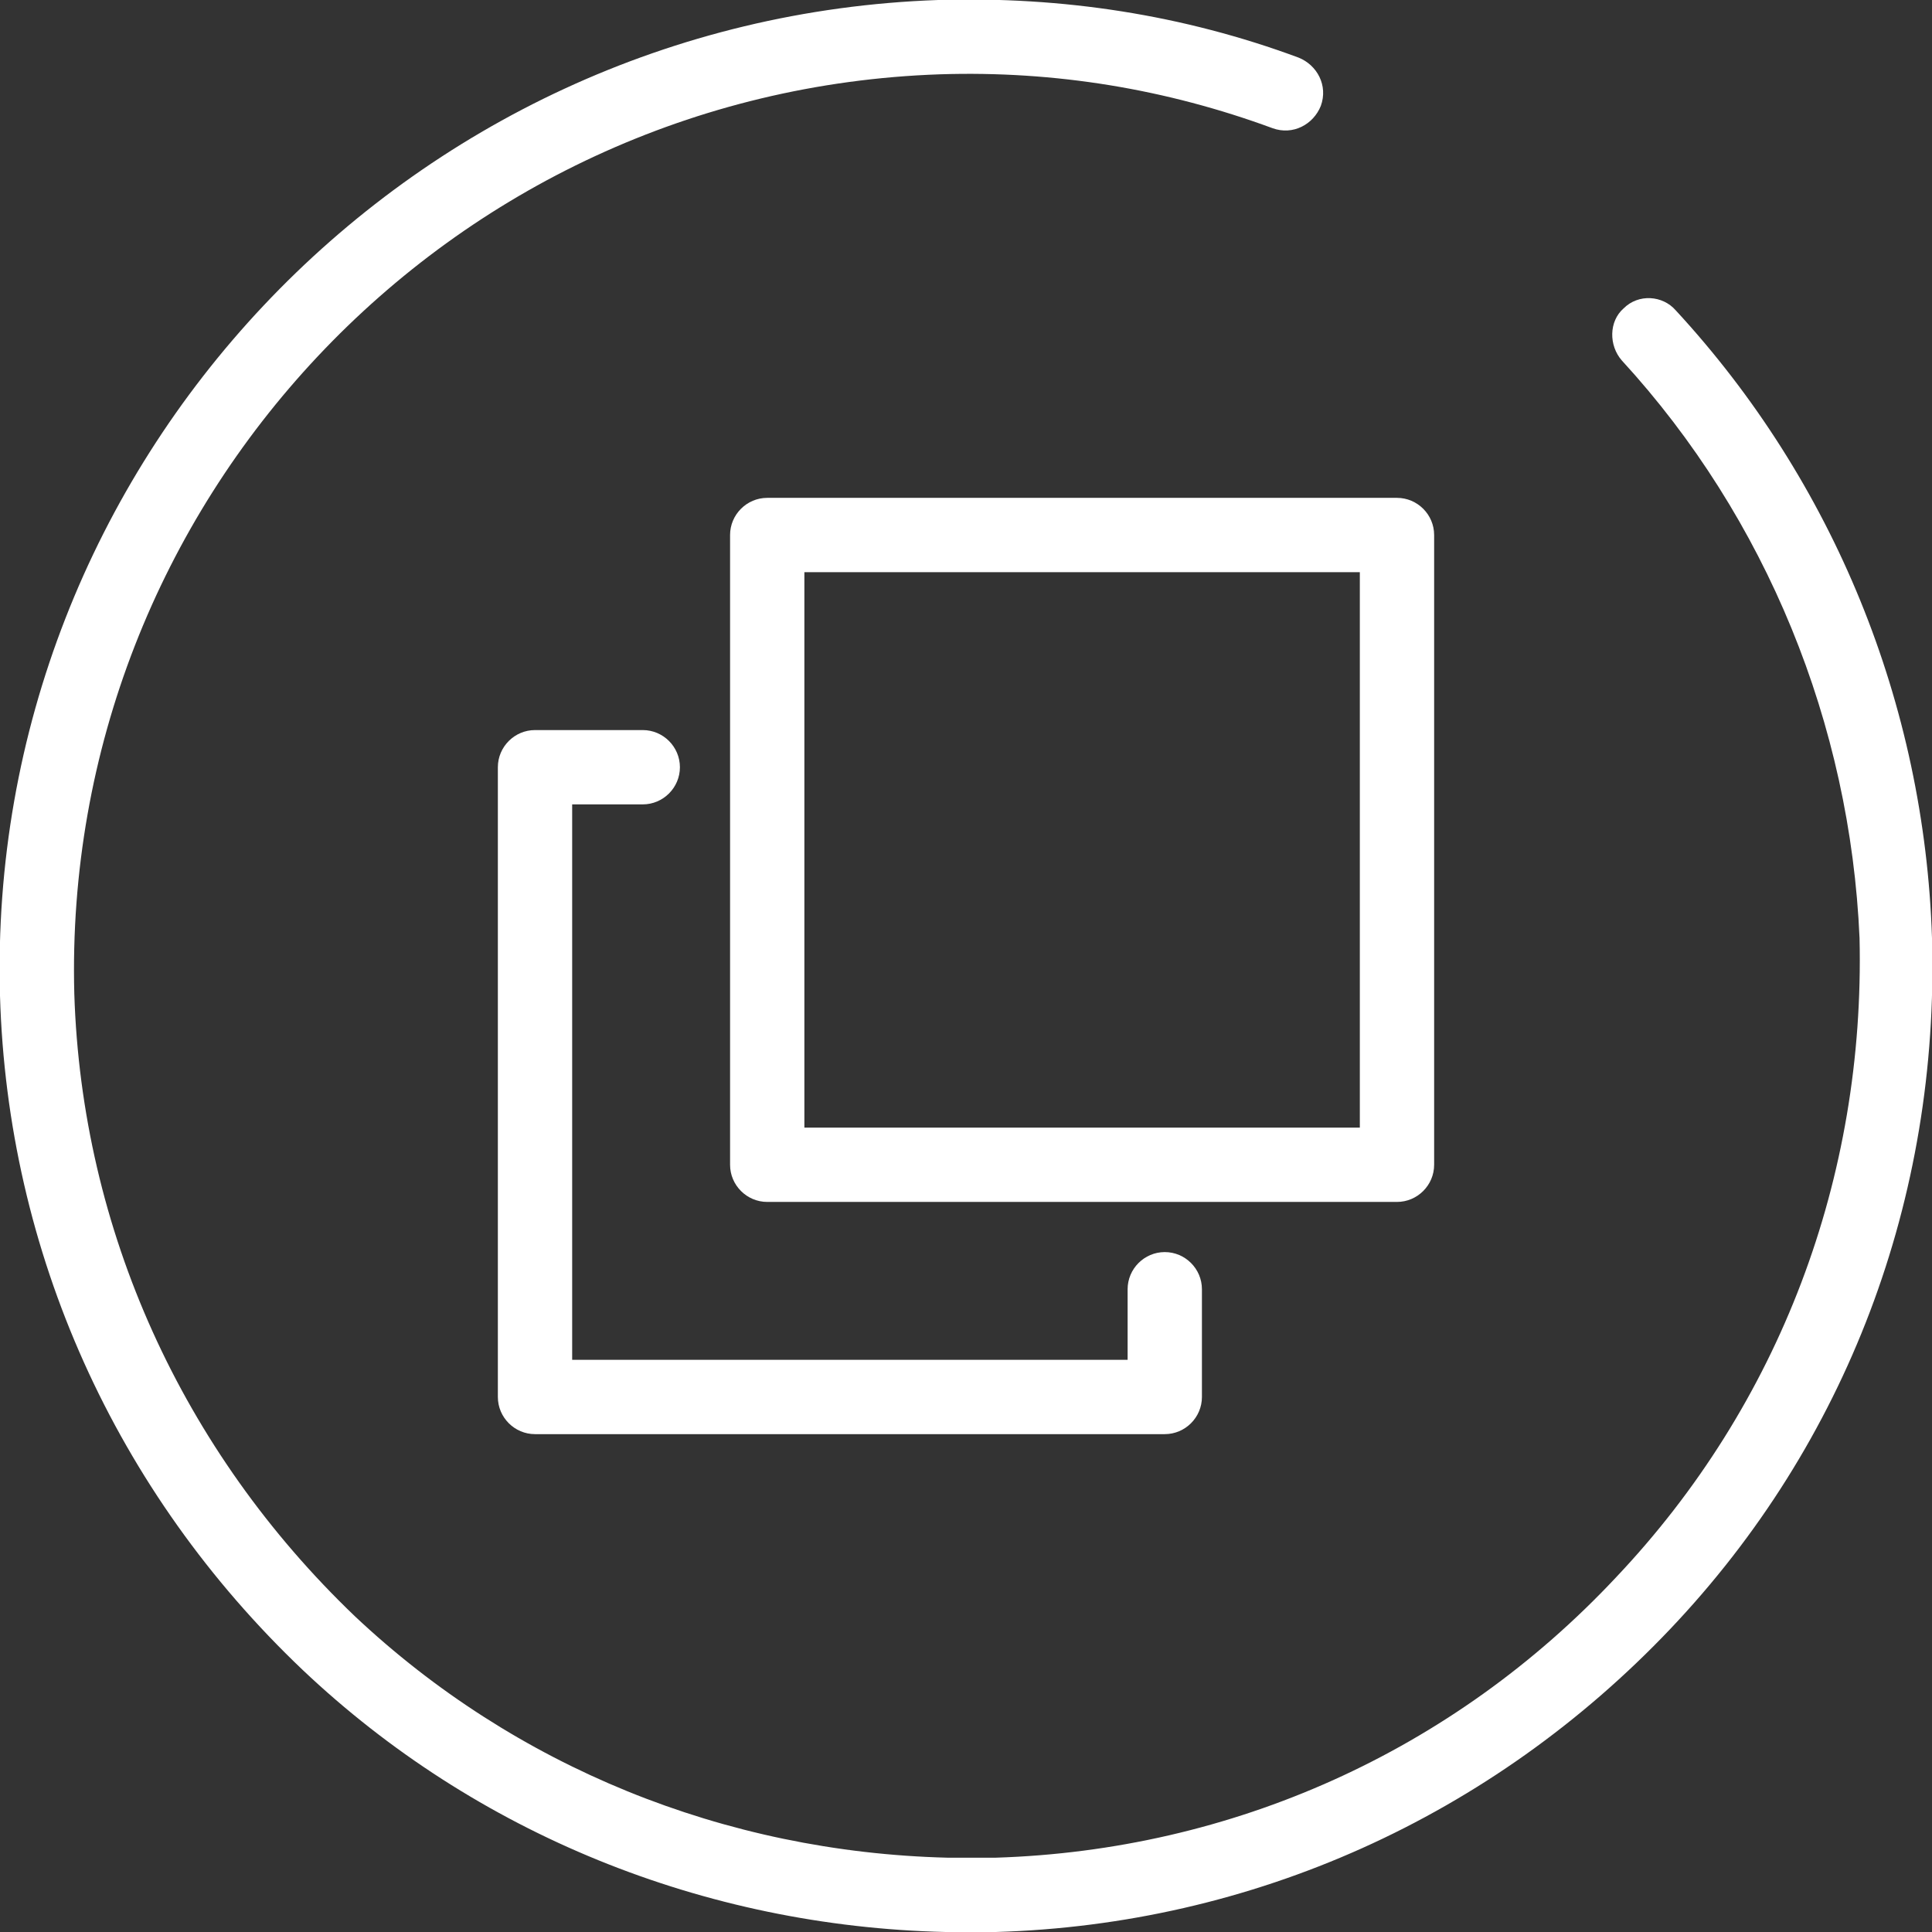
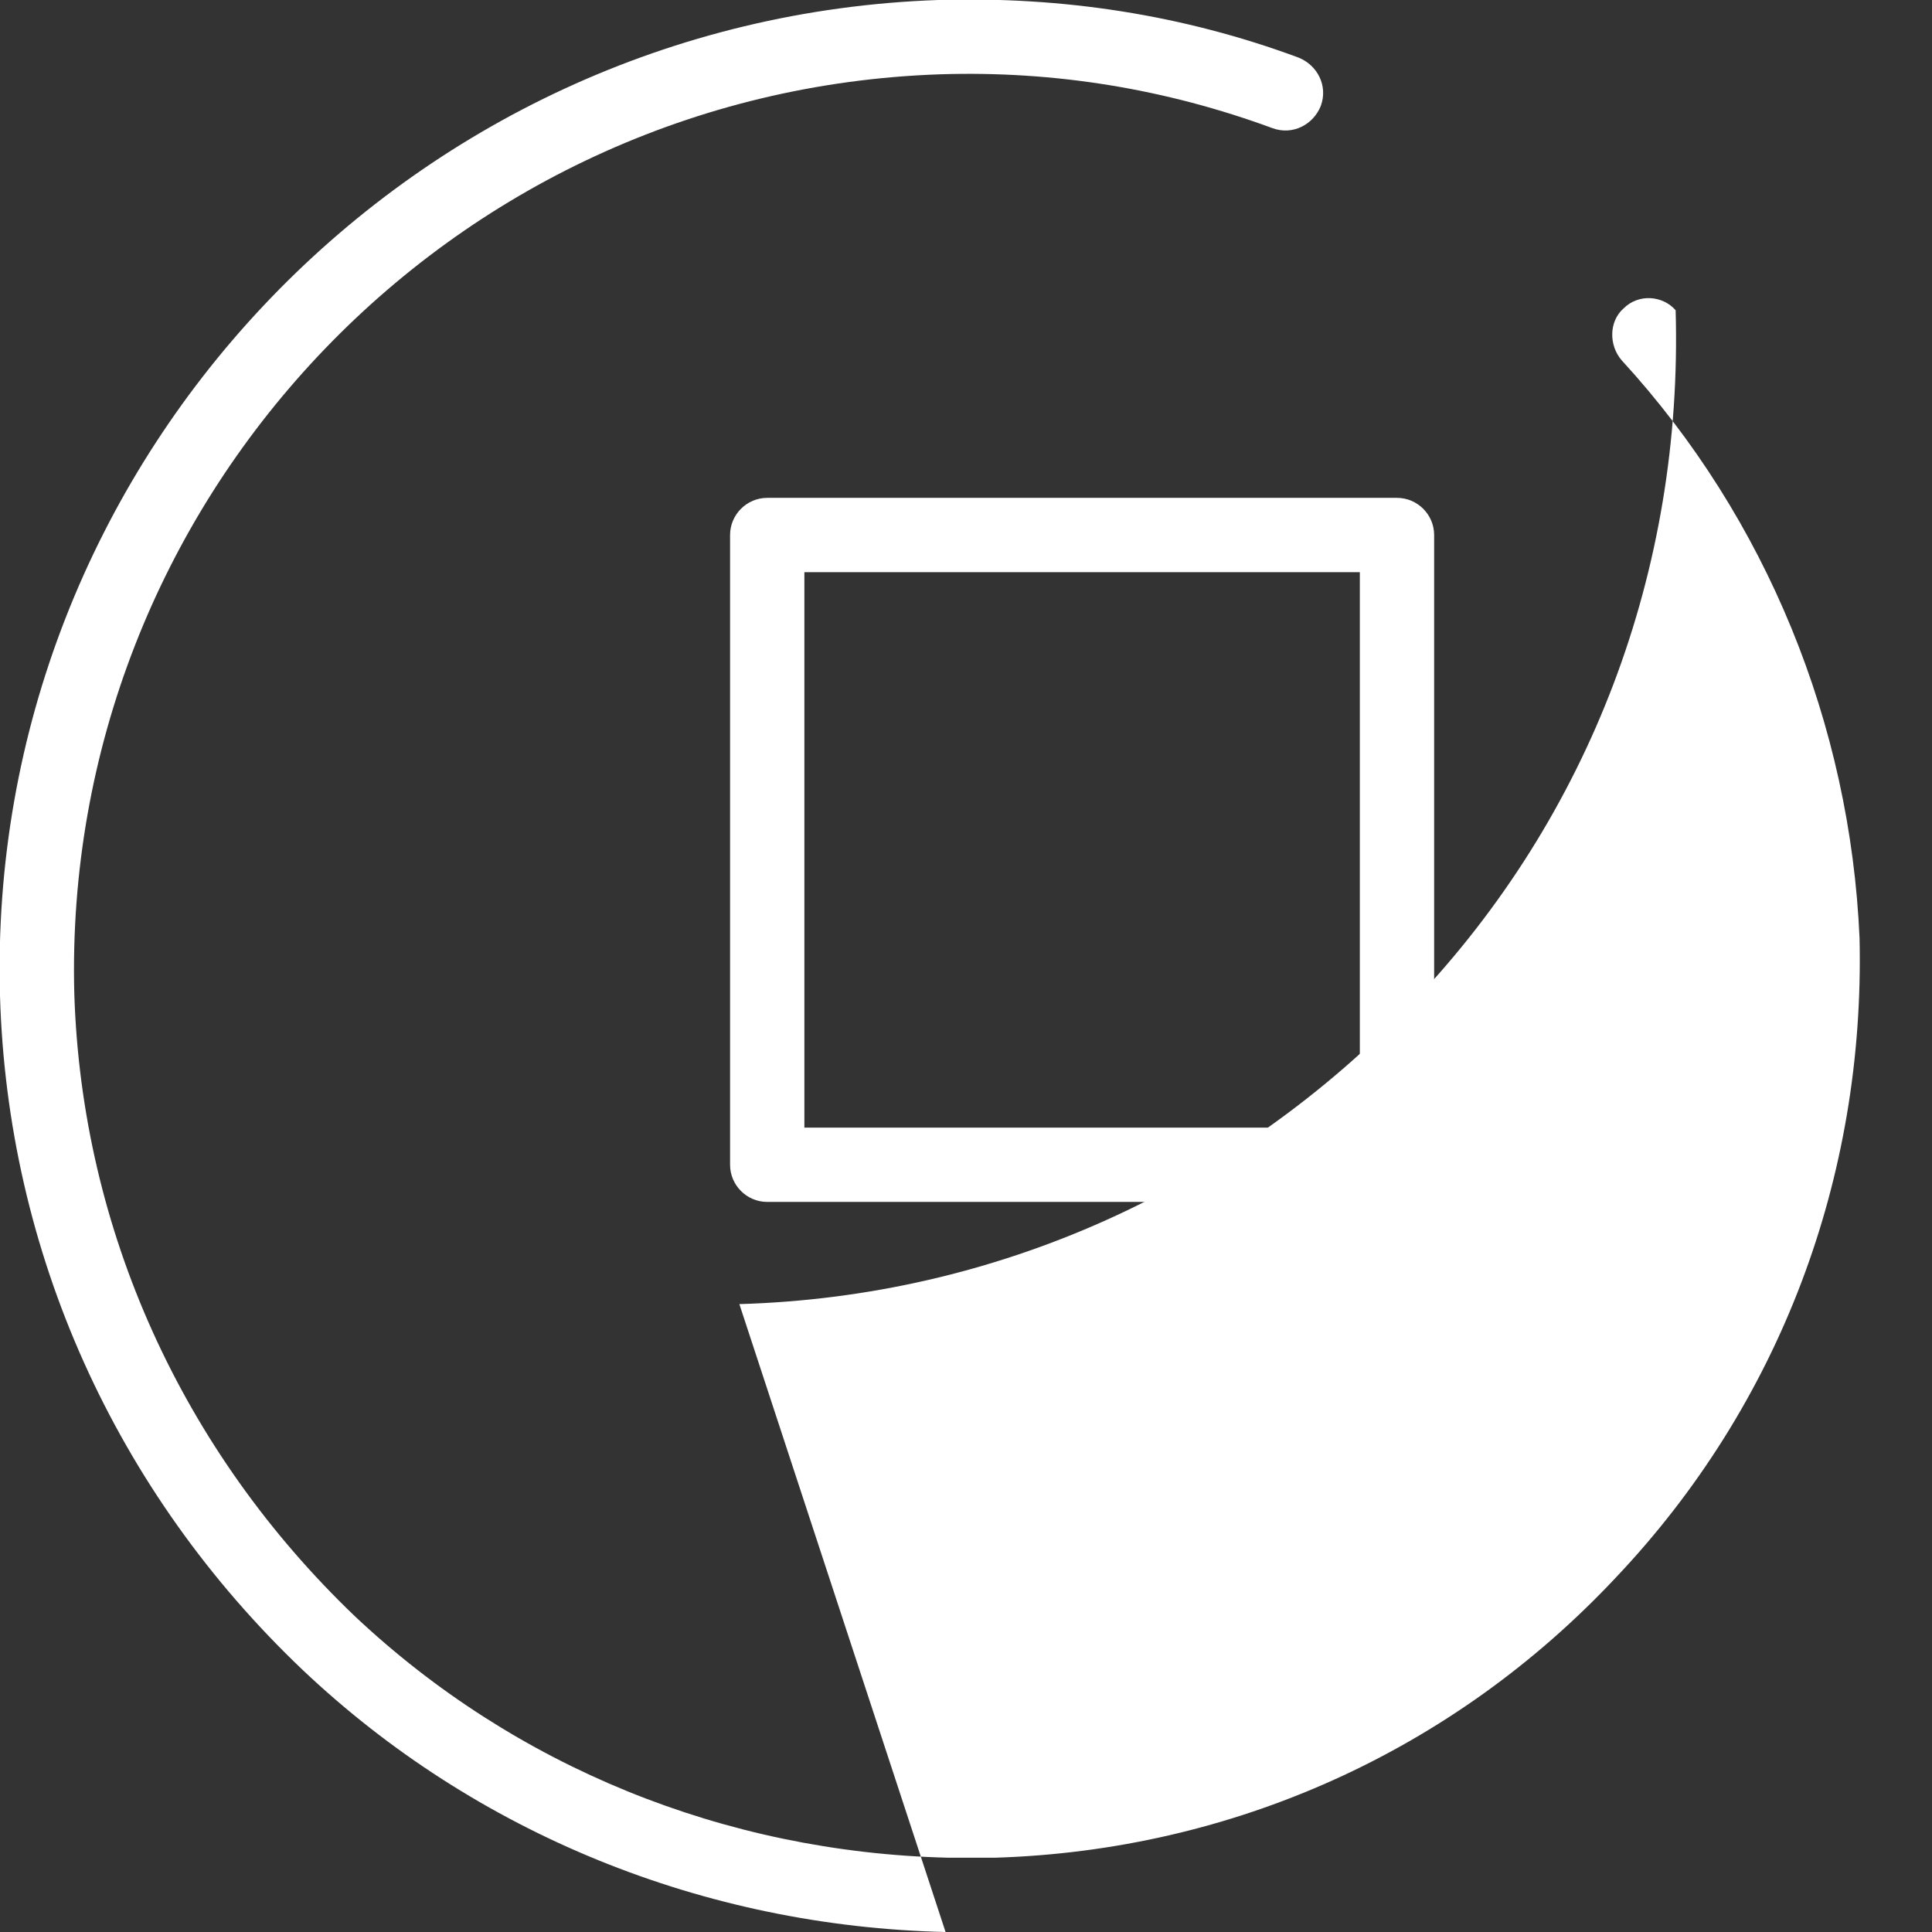
<svg xmlns="http://www.w3.org/2000/svg" version="1.1" id="Layer_1" x="0px" y="0px" width="104px" height="104px" viewBox="0 0 104 104" style="enable-background:new 0 0 104 104;" xml:space="preserve">
  <rect x="0" y="0" width="104" height="104" fill="#333333" stroke="none" />
  <style type="text/css">
	.st0{fill:#FFFFFF;}
</style>
  <g>
    <g>
-       <path class="st0" d="M50.9,104c-13-0.3-25.3-5.3-34.6-14.1C6.2,80.3,0.4,67.4,0,53.6C-0.8,25,21.8,1,50.5,0    c6.7-0.2,13.2,0.8,19.4,3.1c1,0.4,1.6,1.5,1.2,2.6c-0.4,1-1.5,1.6-2.6,1.2C62.8,4.8,56.8,3.8,50.6,4C24.1,4.9,3.3,27.1,4,53.5    C4.4,66.2,9.8,78.1,19.1,87C27.7,95.1,39,99.7,51,100l2.6,0c12.7-0.4,24.6-5.7,33.4-15.1c8.8-9.3,13.4-21.5,13.1-34.4    C99.6,39,95.1,27.9,87.3,19.4c-0.7-0.8-0.7-2.1,0.1-2.8c0.8-0.8,2.1-0.7,2.8,0.1c8.5,9.2,13.4,21.2,13.8,33.8    c0.4,14-4.6,27.2-14.1,37.2c-9.6,10.1-22.5,15.9-36.3,16.3L50.9,104z" />
+       <path class="st0" d="M50.9,104c-13-0.3-25.3-5.3-34.6-14.1C6.2,80.3,0.4,67.4,0,53.6C-0.8,25,21.8,1,50.5,0    c6.7-0.2,13.2,0.8,19.4,3.1c1,0.4,1.6,1.5,1.2,2.6c-0.4,1-1.5,1.6-2.6,1.2C62.8,4.8,56.8,3.8,50.6,4C24.1,4.9,3.3,27.1,4,53.5    C4.4,66.2,9.8,78.1,19.1,87C27.7,95.1,39,99.7,51,100l2.6,0c12.7-0.4,24.6-5.7,33.4-15.1c8.8-9.3,13.4-21.5,13.1-34.4    C99.6,39,95.1,27.9,87.3,19.4c-0.7-0.8-0.7-2.1,0.1-2.8c0.8-0.8,2.1-0.7,2.8,0.1c0.4,14-4.6,27.2-14.1,37.2c-9.6,10.1-22.5,15.9-36.3,16.3L50.9,104z" />
    </g>
    <g>
      <g>
-         <path class="st0" d="M62.7,77.2H28.8c-1.1,0-2-0.9-2-2V41.3c0-1.1,0.9-2,2-2h5.8c1.1,0,2,0.9,2,2s-0.9,2-2,2h-3.8v29.9h29.9v-3.8     c0-1.1,0.9-2,2-2s2,0.9,2,2v5.8C64.7,76.3,63.8,77.2,62.7,77.2z" />
-       </g>
+         </g>
      <g>
        <path class="st0" d="M75.2,64.7H41.3c-1.1,0-2-0.9-2-2V28.8c0-1.1,0.9-2,2-2h33.9c1.1,0,2,0.9,2,2v33.9     C77.2,63.8,76.3,64.7,75.2,64.7z M43.3,60.7h29.9V30.8H43.3V60.7z" />
      </g>
    </g>
  </g>
</svg>